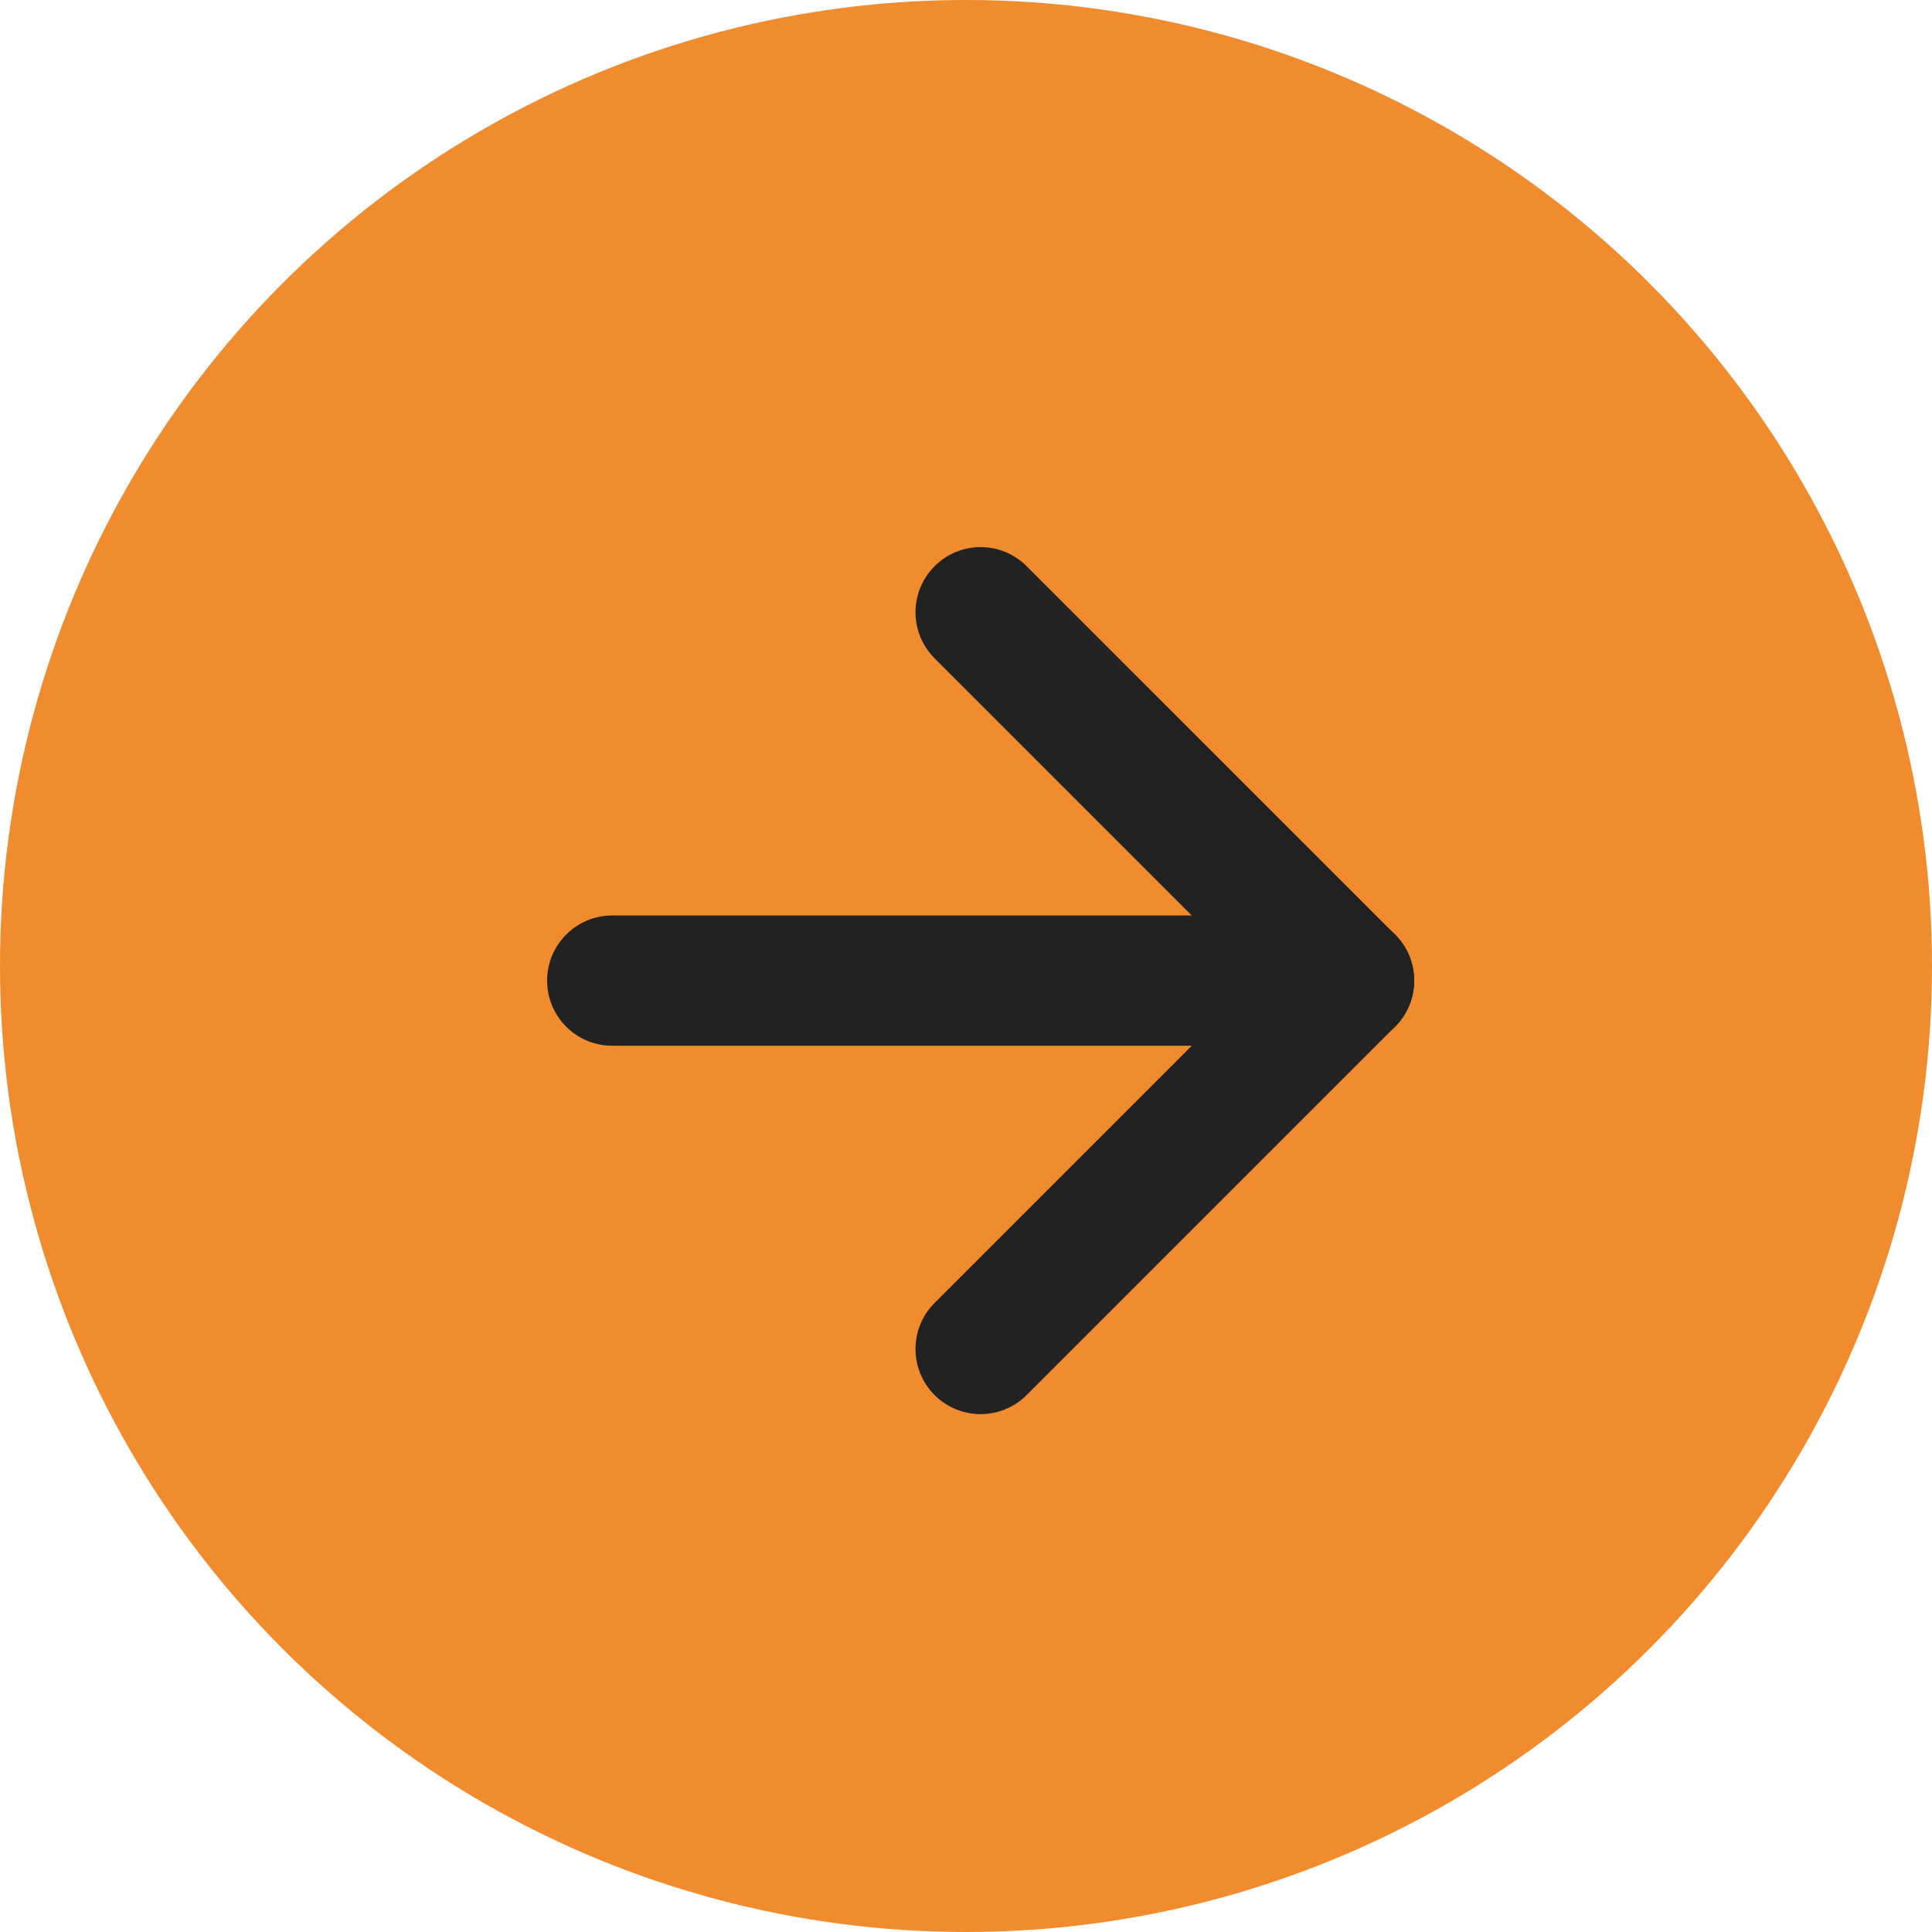
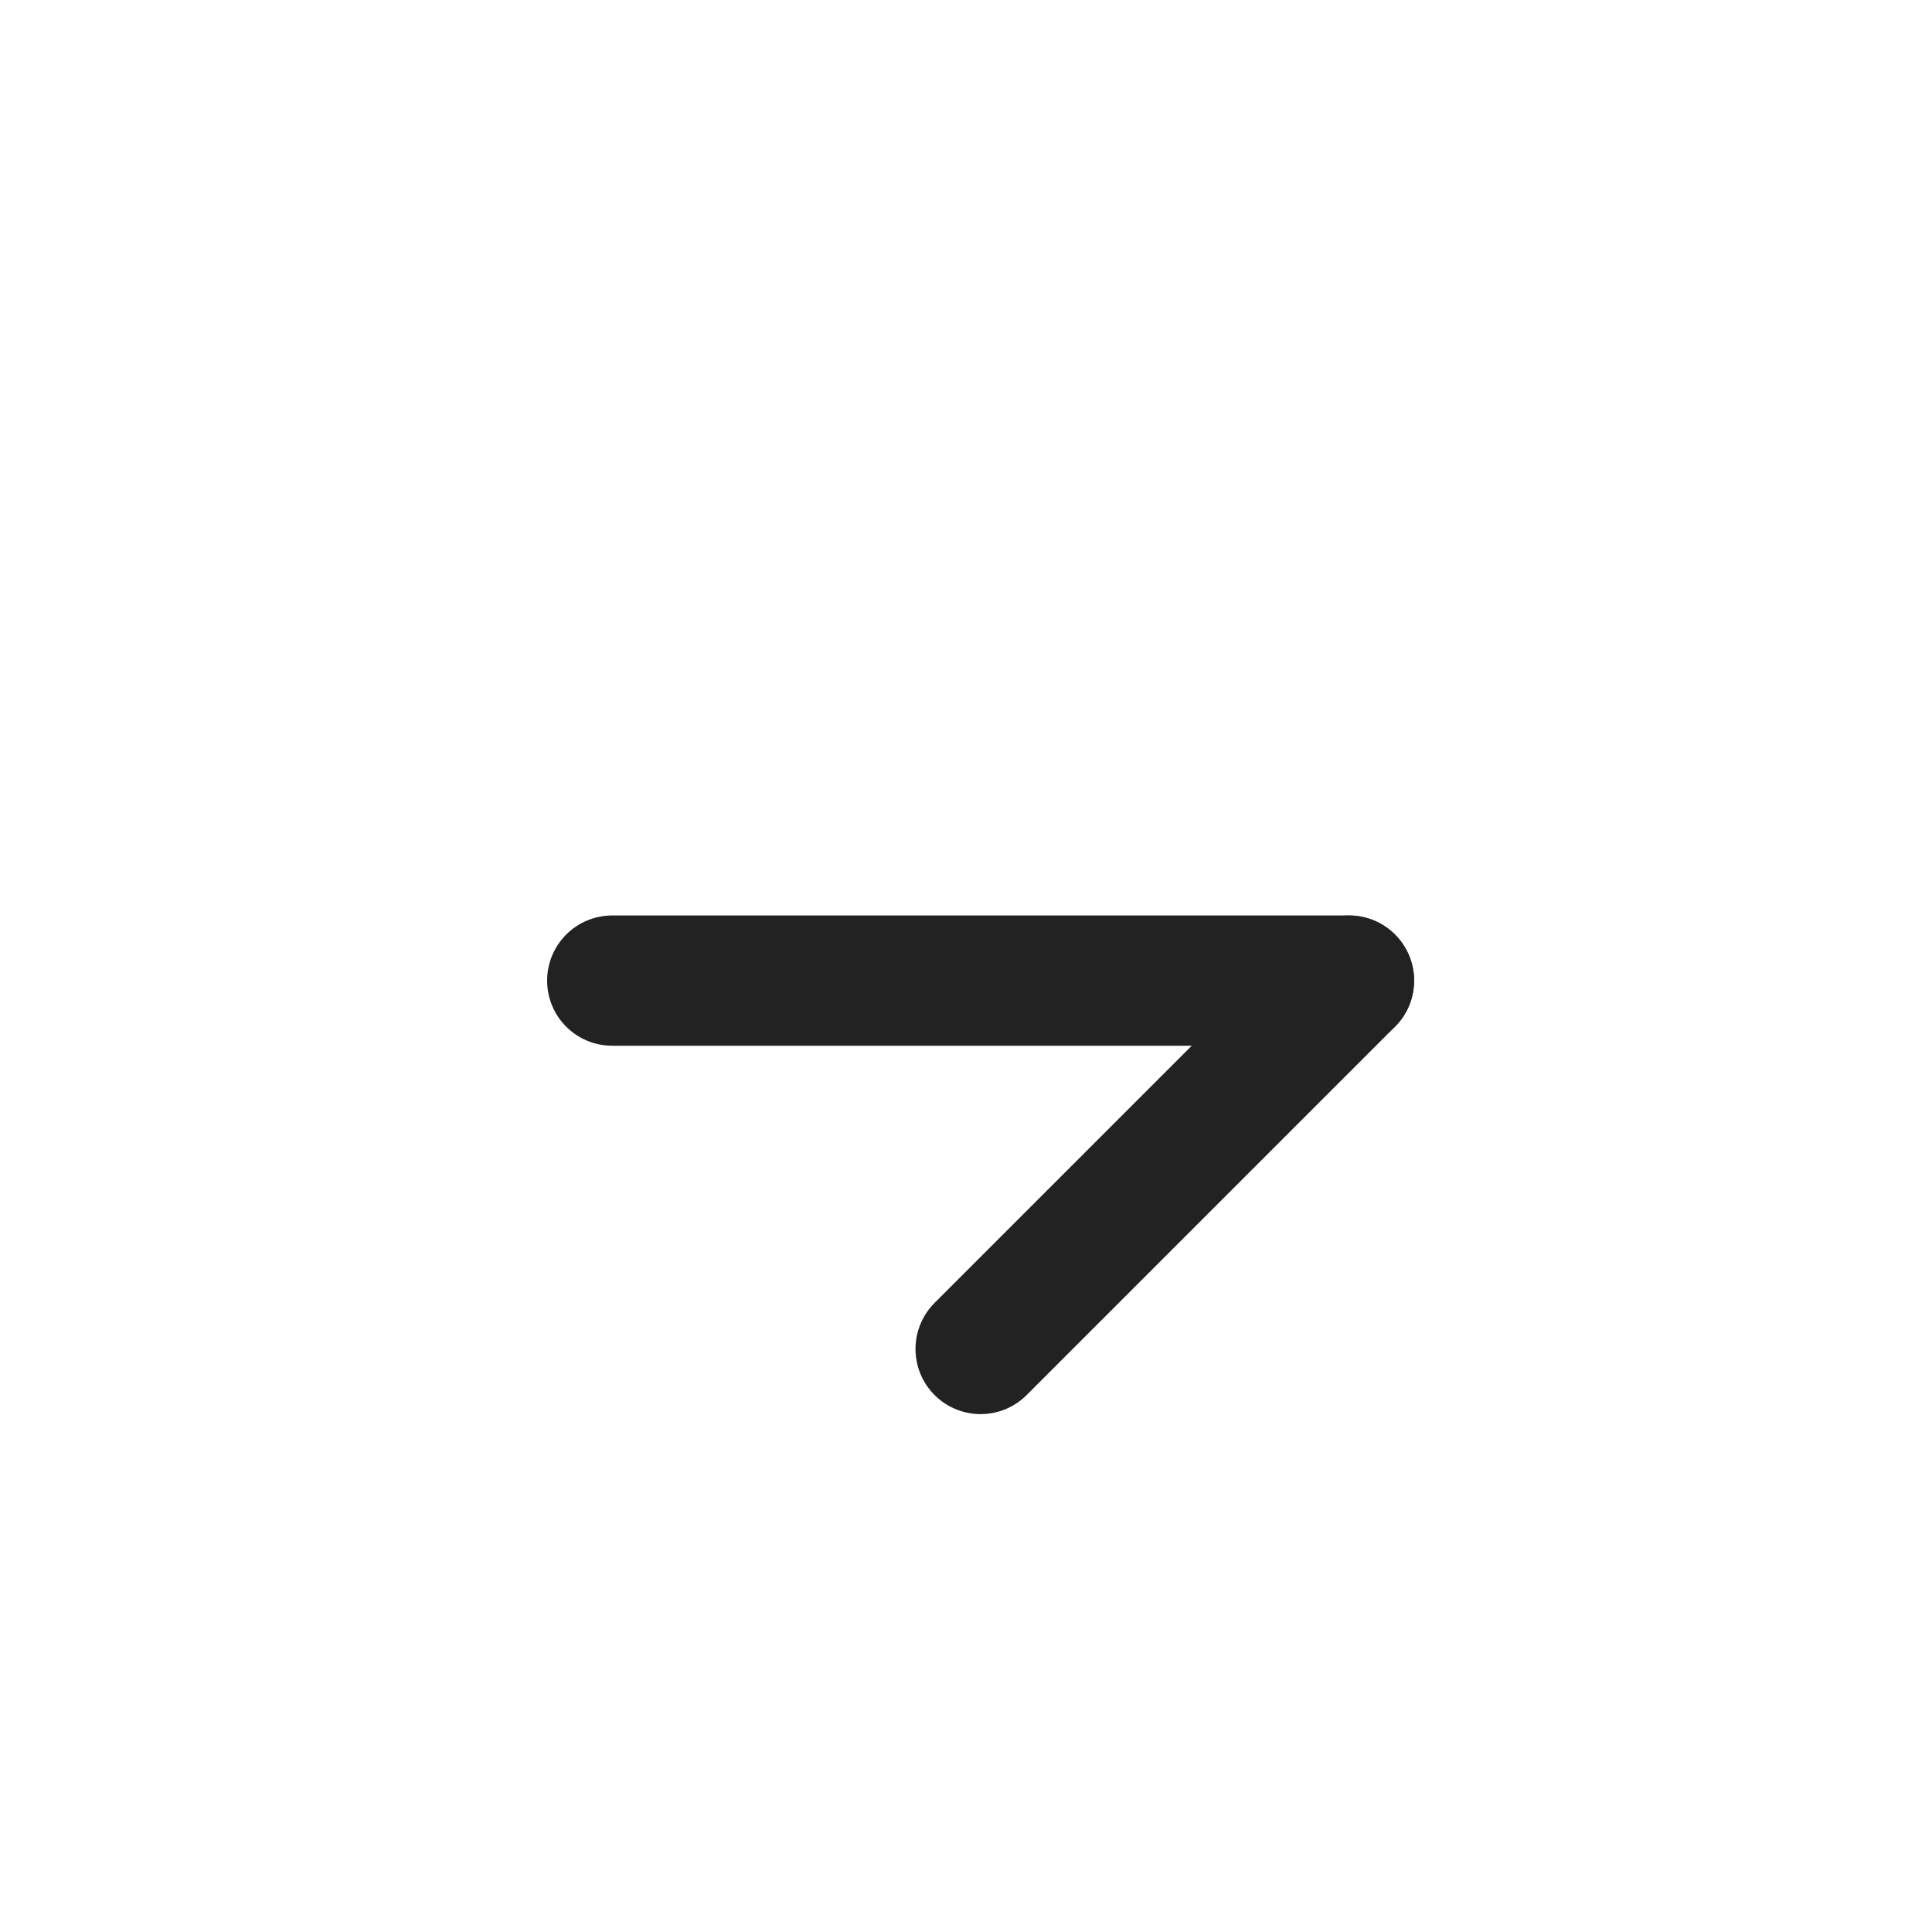
<svg xmlns="http://www.w3.org/2000/svg" width="26" height="26" viewBox="0 0 26 26" fill="none">
-   <circle cx="13" cy="13" r="13" fill="#F08B2E" />
-   <path fill-rule="evenodd" clip-rule="evenodd" d="M12.577 7.62C12.919 7.277 13.474 7.277 13.816 7.62L18.774 12.577C19.116 12.919 19.116 13.474 18.774 13.816C18.431 14.159 17.877 14.159 17.534 13.816L12.577 8.859C12.235 8.517 12.235 7.962 12.577 7.62Z" fill="#222222" />
  <path fill-rule="evenodd" clip-rule="evenodd" d="M12.577 18.774C12.235 18.431 12.235 17.877 12.577 17.534L17.534 12.577C17.877 12.235 18.431 12.235 18.774 12.577C19.116 12.919 19.116 13.474 18.774 13.816L13.816 18.774C13.474 19.116 12.919 19.116 12.577 18.774Z" fill="#222222" />
  <path fill-rule="evenodd" clip-rule="evenodd" d="M7.363 13.197C7.363 12.713 7.755 12.32 8.239 12.32L18.154 12.32C18.638 12.32 19.03 12.713 19.03 13.197C19.03 13.681 18.638 14.073 18.154 14.073L8.239 14.073C7.755 14.073 7.363 13.681 7.363 13.197Z" fill="#222222" />
</svg>